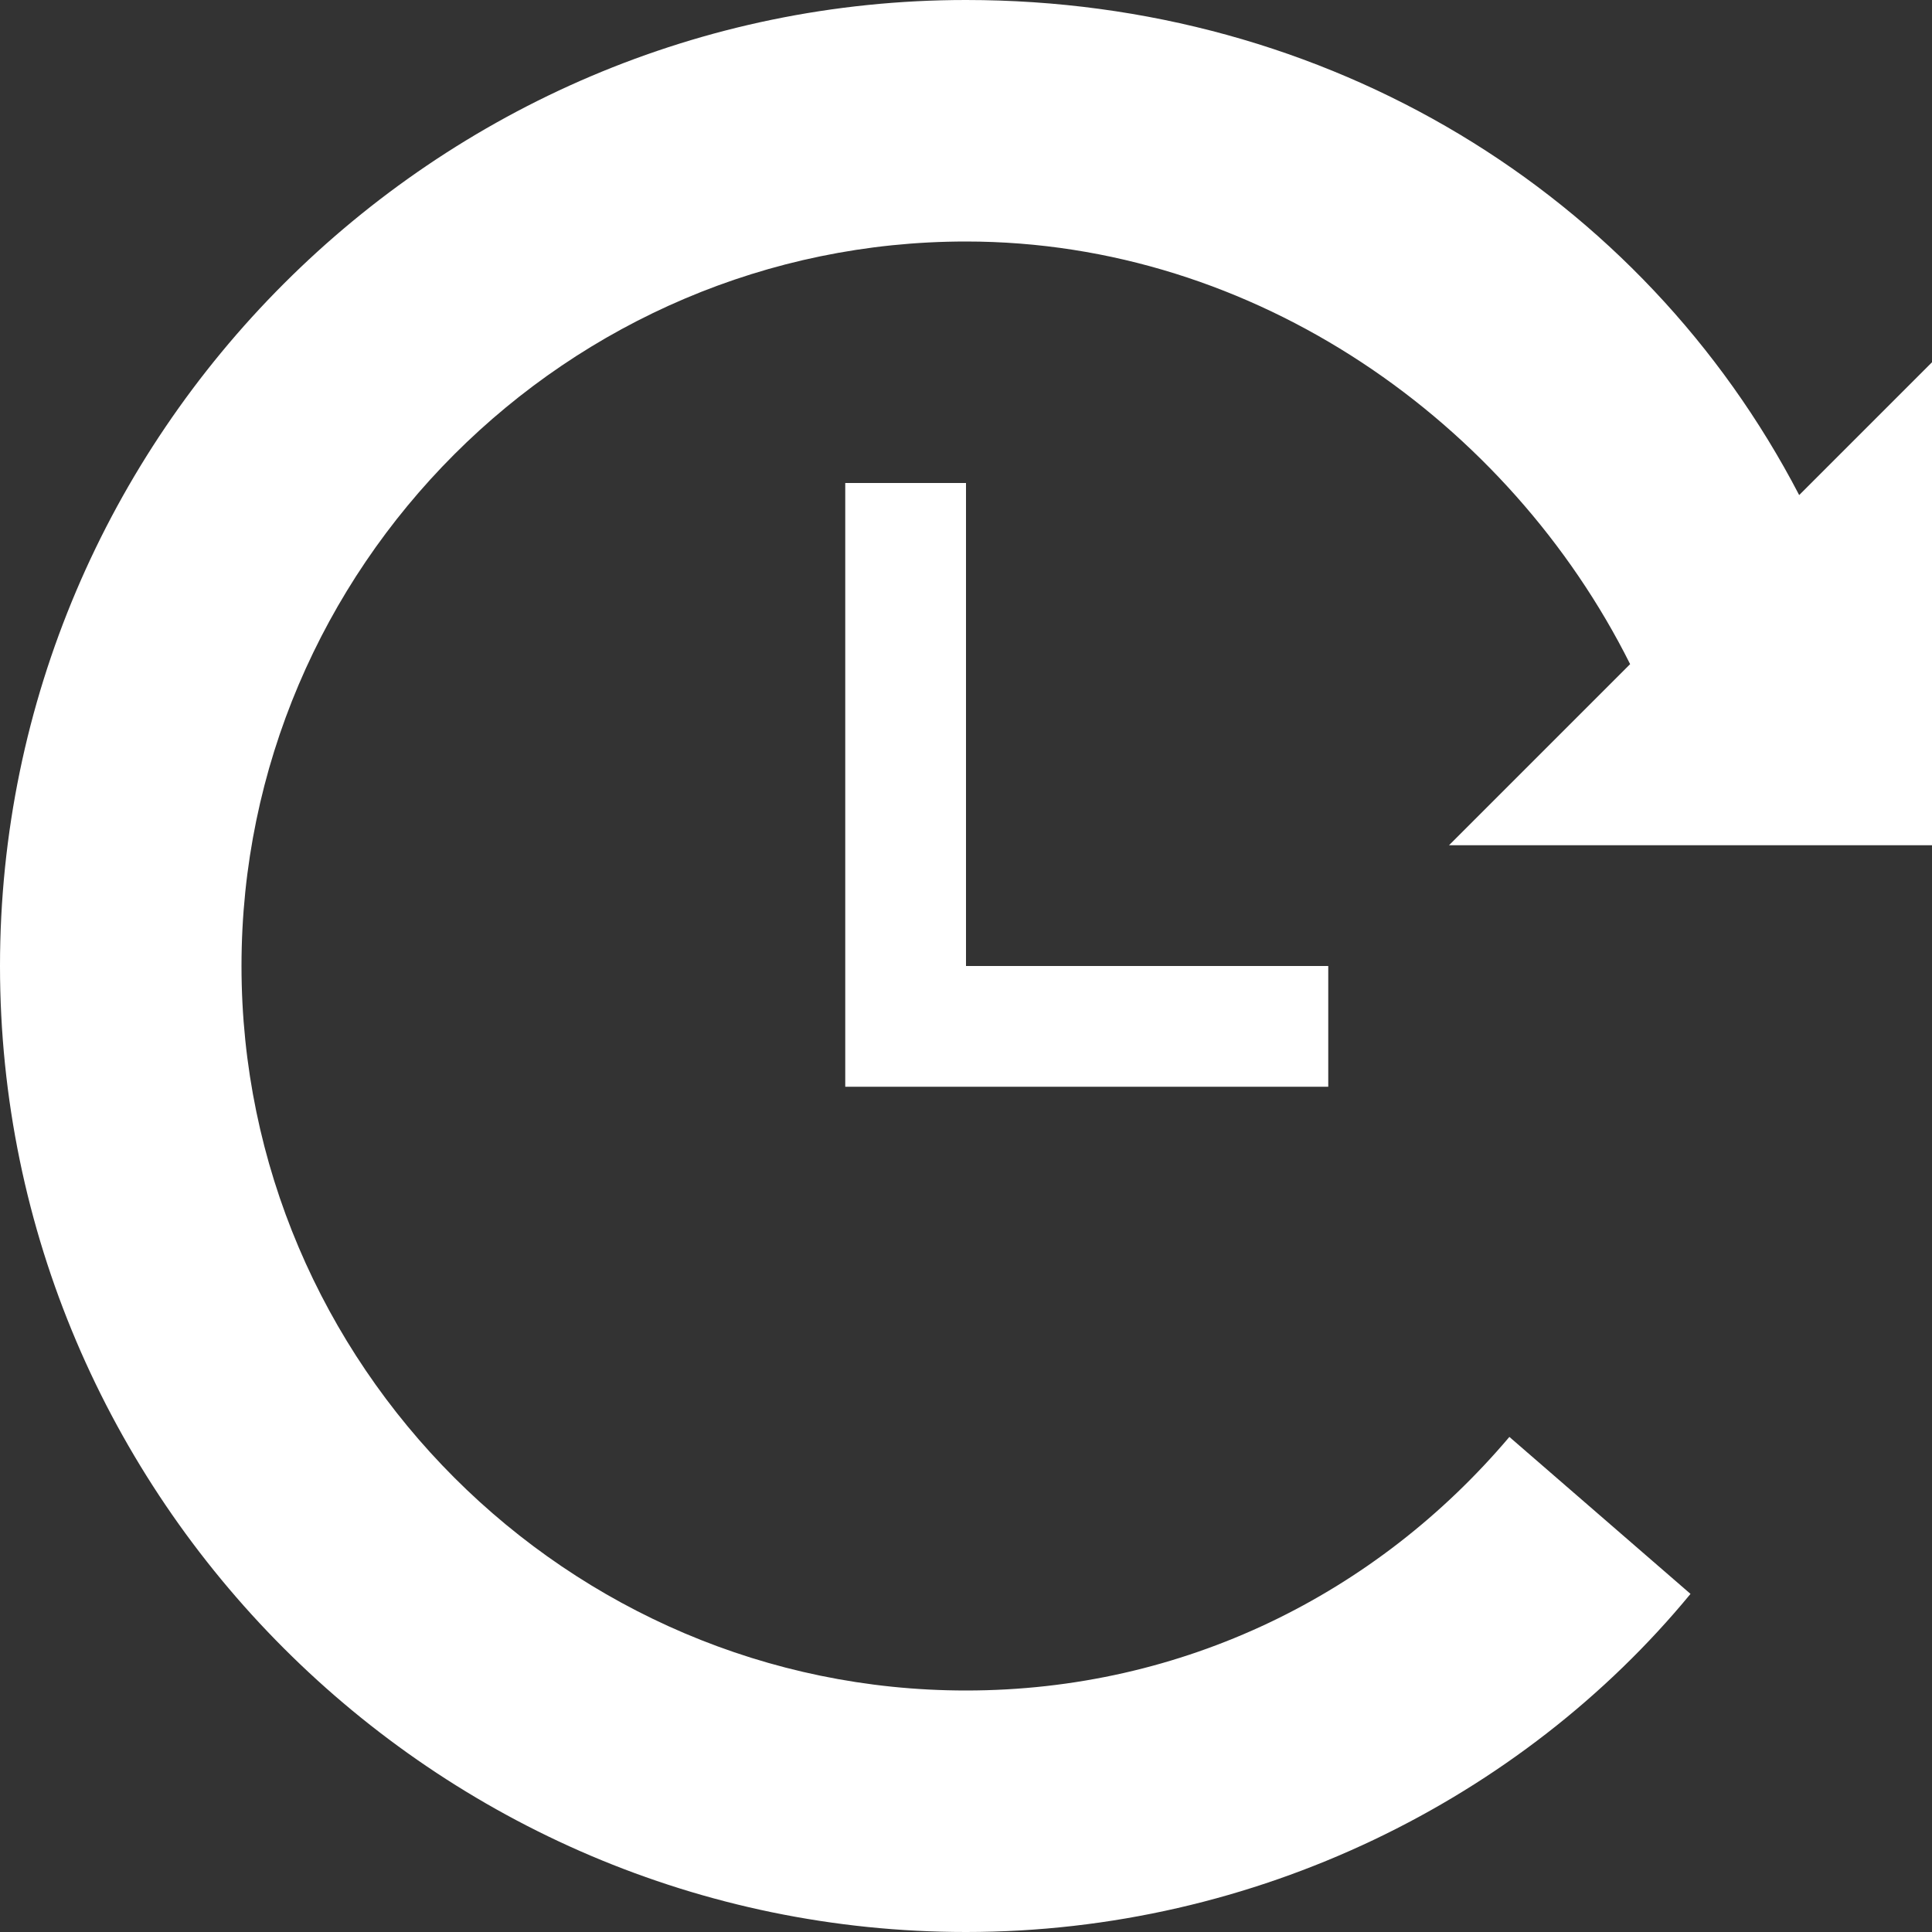
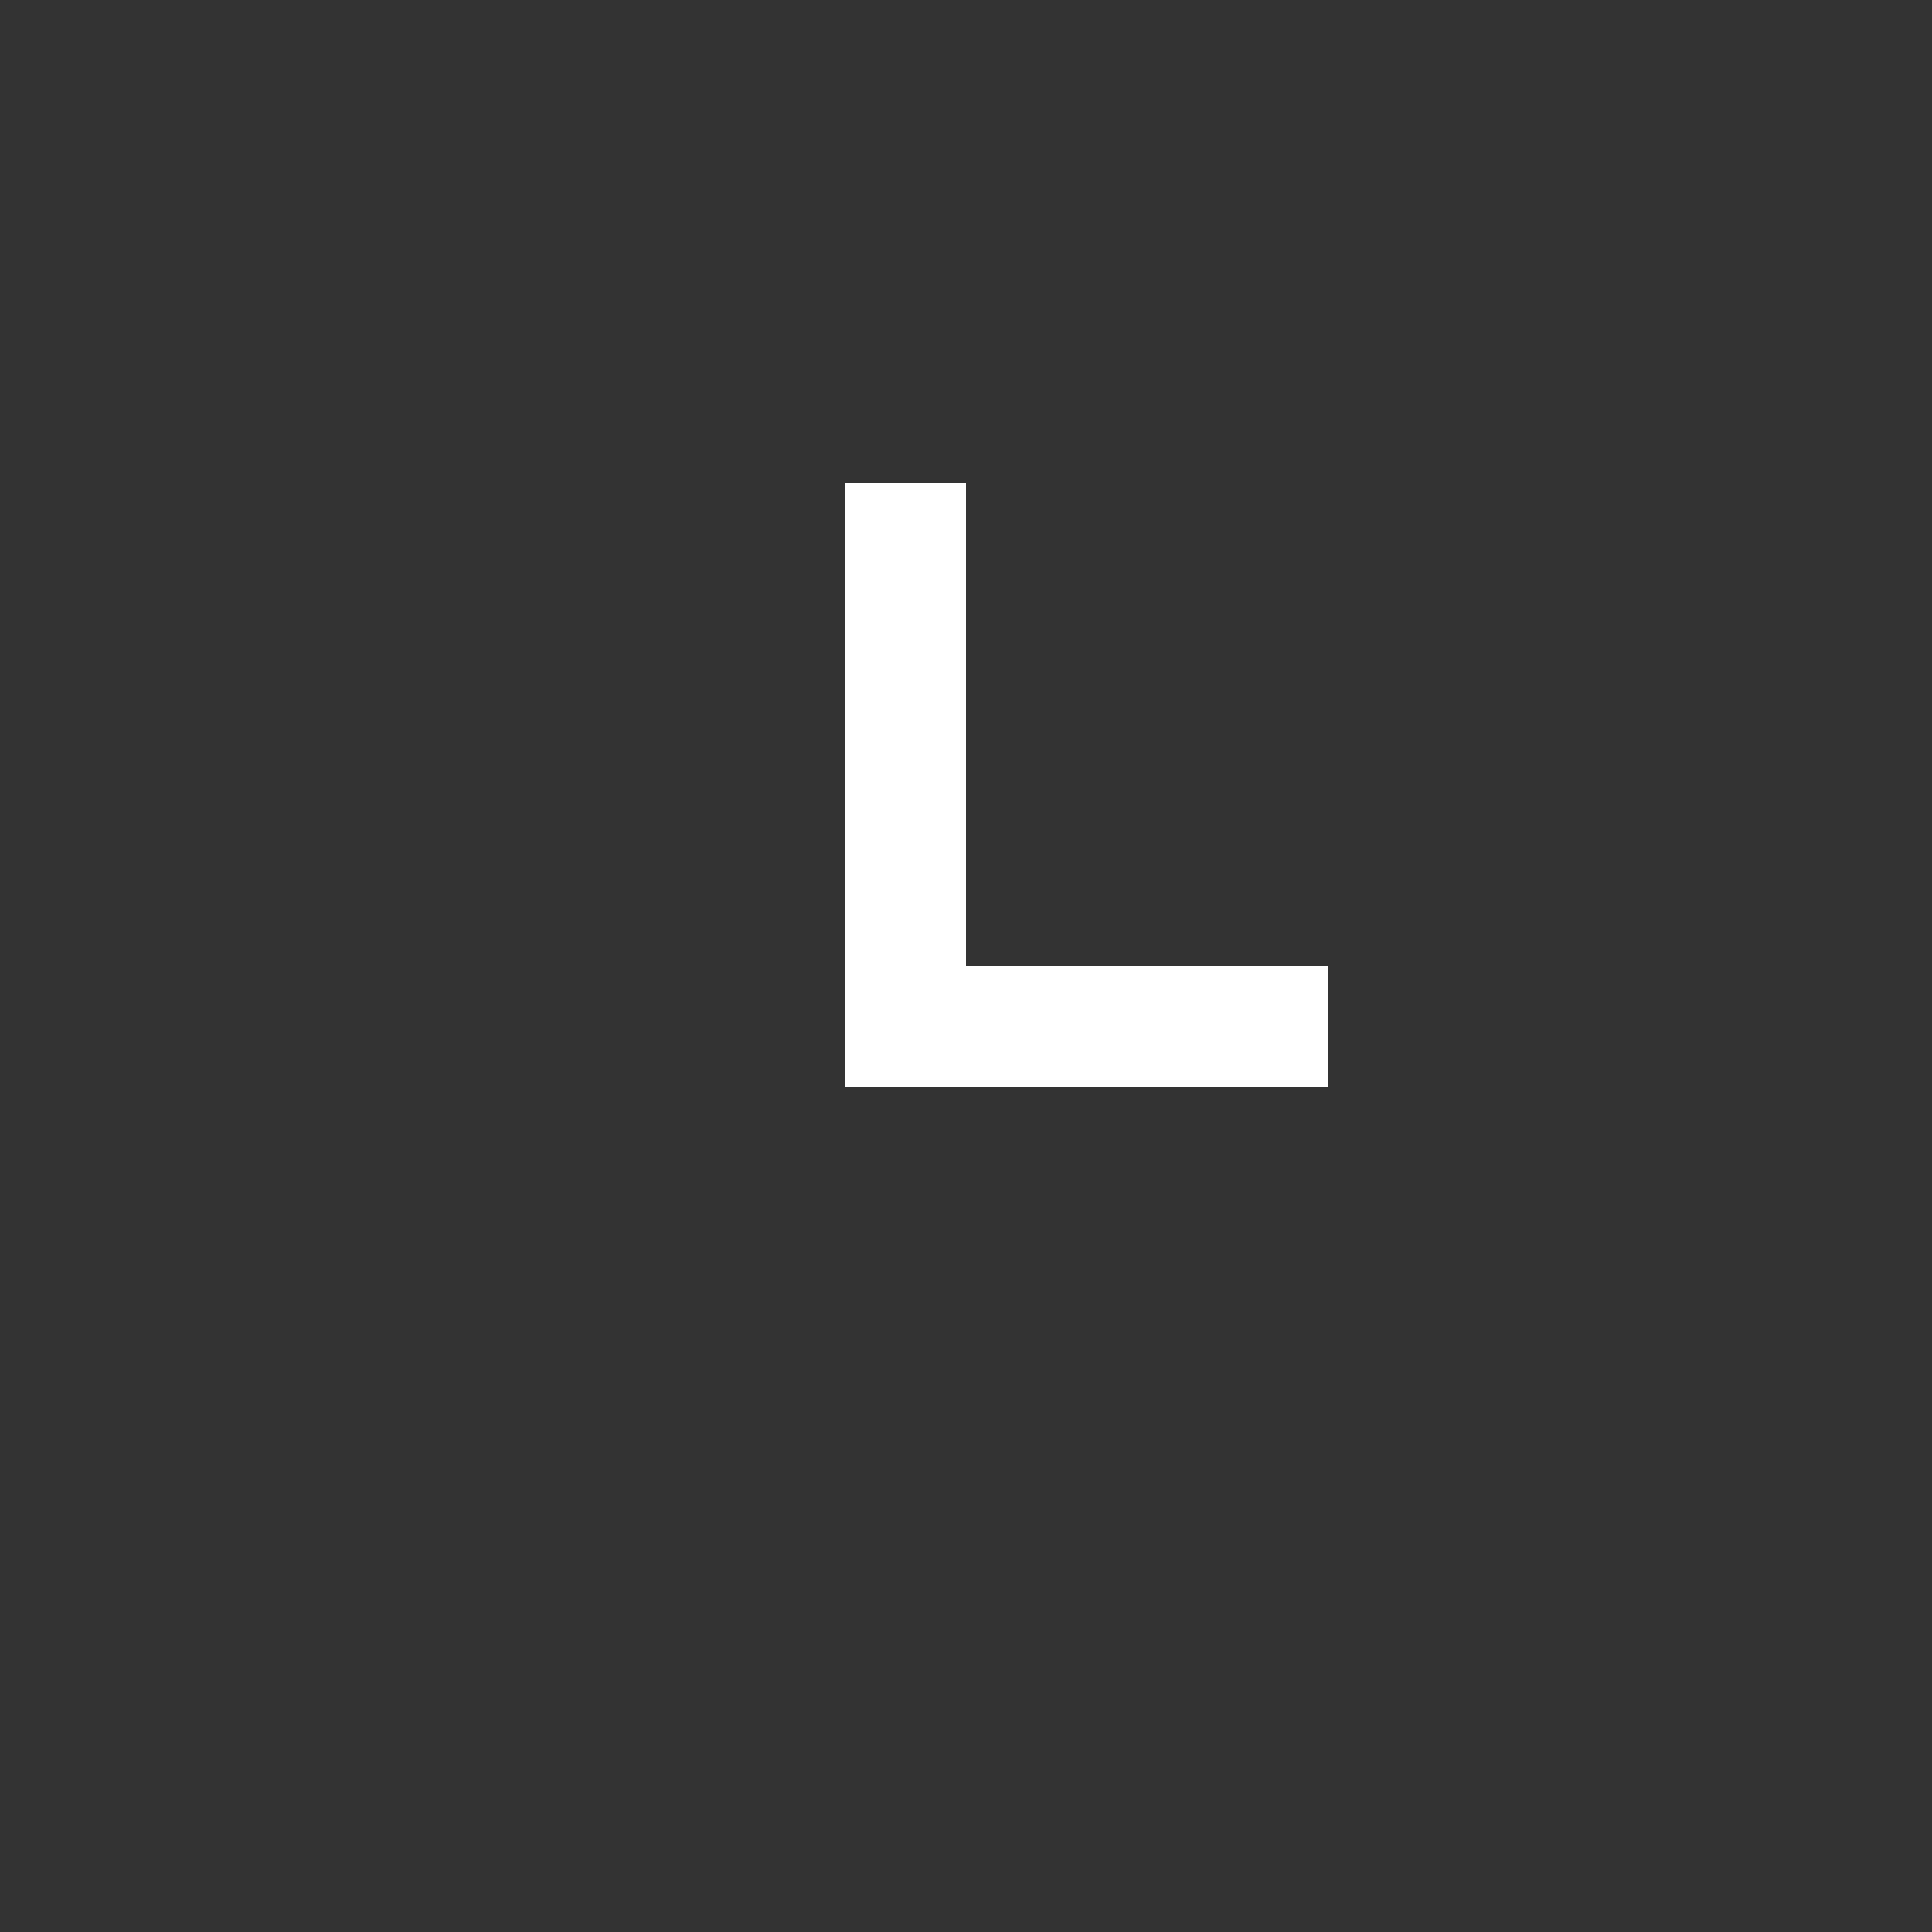
<svg xmlns="http://www.w3.org/2000/svg" xmlns:ns1="http://sodipodi.sourceforge.net/DTD/sodipodi-0.dtd" xmlns:ns2="http://www.inkscape.org/namespaces/inkscape" version="1.1" width="512px" height="512px" viewBox="0 0 16 16" id="svg21" ns1:docname="forward-.svg" ns2:version="1.0.1 (3bc2e813f5, 2020-09-07)">
  <rect x="0" y="0" width="16" height="16" fill="#333333" stroke="none" />
  <defs id="defs25" />
  <ns1:namedview pagecolor="#ffffff" bordercolor="#666666" borderopacity="1" objecttolerance="10" gridtolerance="10" guidetolerance="10" ns2:pageopacity="0" ns2:pageshadow="2" ns2:window-width="1064" ns2:window-height="480" id="namedview23" showgrid="false" ns2:zoom="1.671875" ns2:cx="256" ns2:cy="256" ns2:window-x="0" ns2:window-y="27" ns2:window-maximized="0" ns2:current-layer="svg21" />
  <g id="g19" style="stroke-width:1;fill:#ffffff;fill-opacity:1">
    <path fill="#ad9e61" d="M 8,4 H 7 v 5 h 4 V 8 H 8 Z" data-original="#444444" class="active-path" data-old_color="#444444" id="path15" style="stroke-width:0.023;fill:#ffffff;fill-opacity:1" />
-     <path fill="#ad9e61" d="M 16,7 V 3 L 14.9,4.1 C 13.6,1.6 11,0 8,0 3.6,0 0,3.6 0,8 c 0,4.4 3.6,8 8,8 2.4,0 4.6,-1.1 6,-2.8 L 12.5,11.9 C 11.4,13.2 9.8,14 8,14 4.7,14 2,11.3 2,8 2,4.7 4.7,2 8,2 c 2.4,0 4.5,1.5 5.5,3.5 L 12,7 Z" data-original="#444444" class="active-path" data-old_color="#444444" id="path17" style="stroke-width:0.023;fill:#ffffff;fill-opacity:1" />
  </g>
</svg>